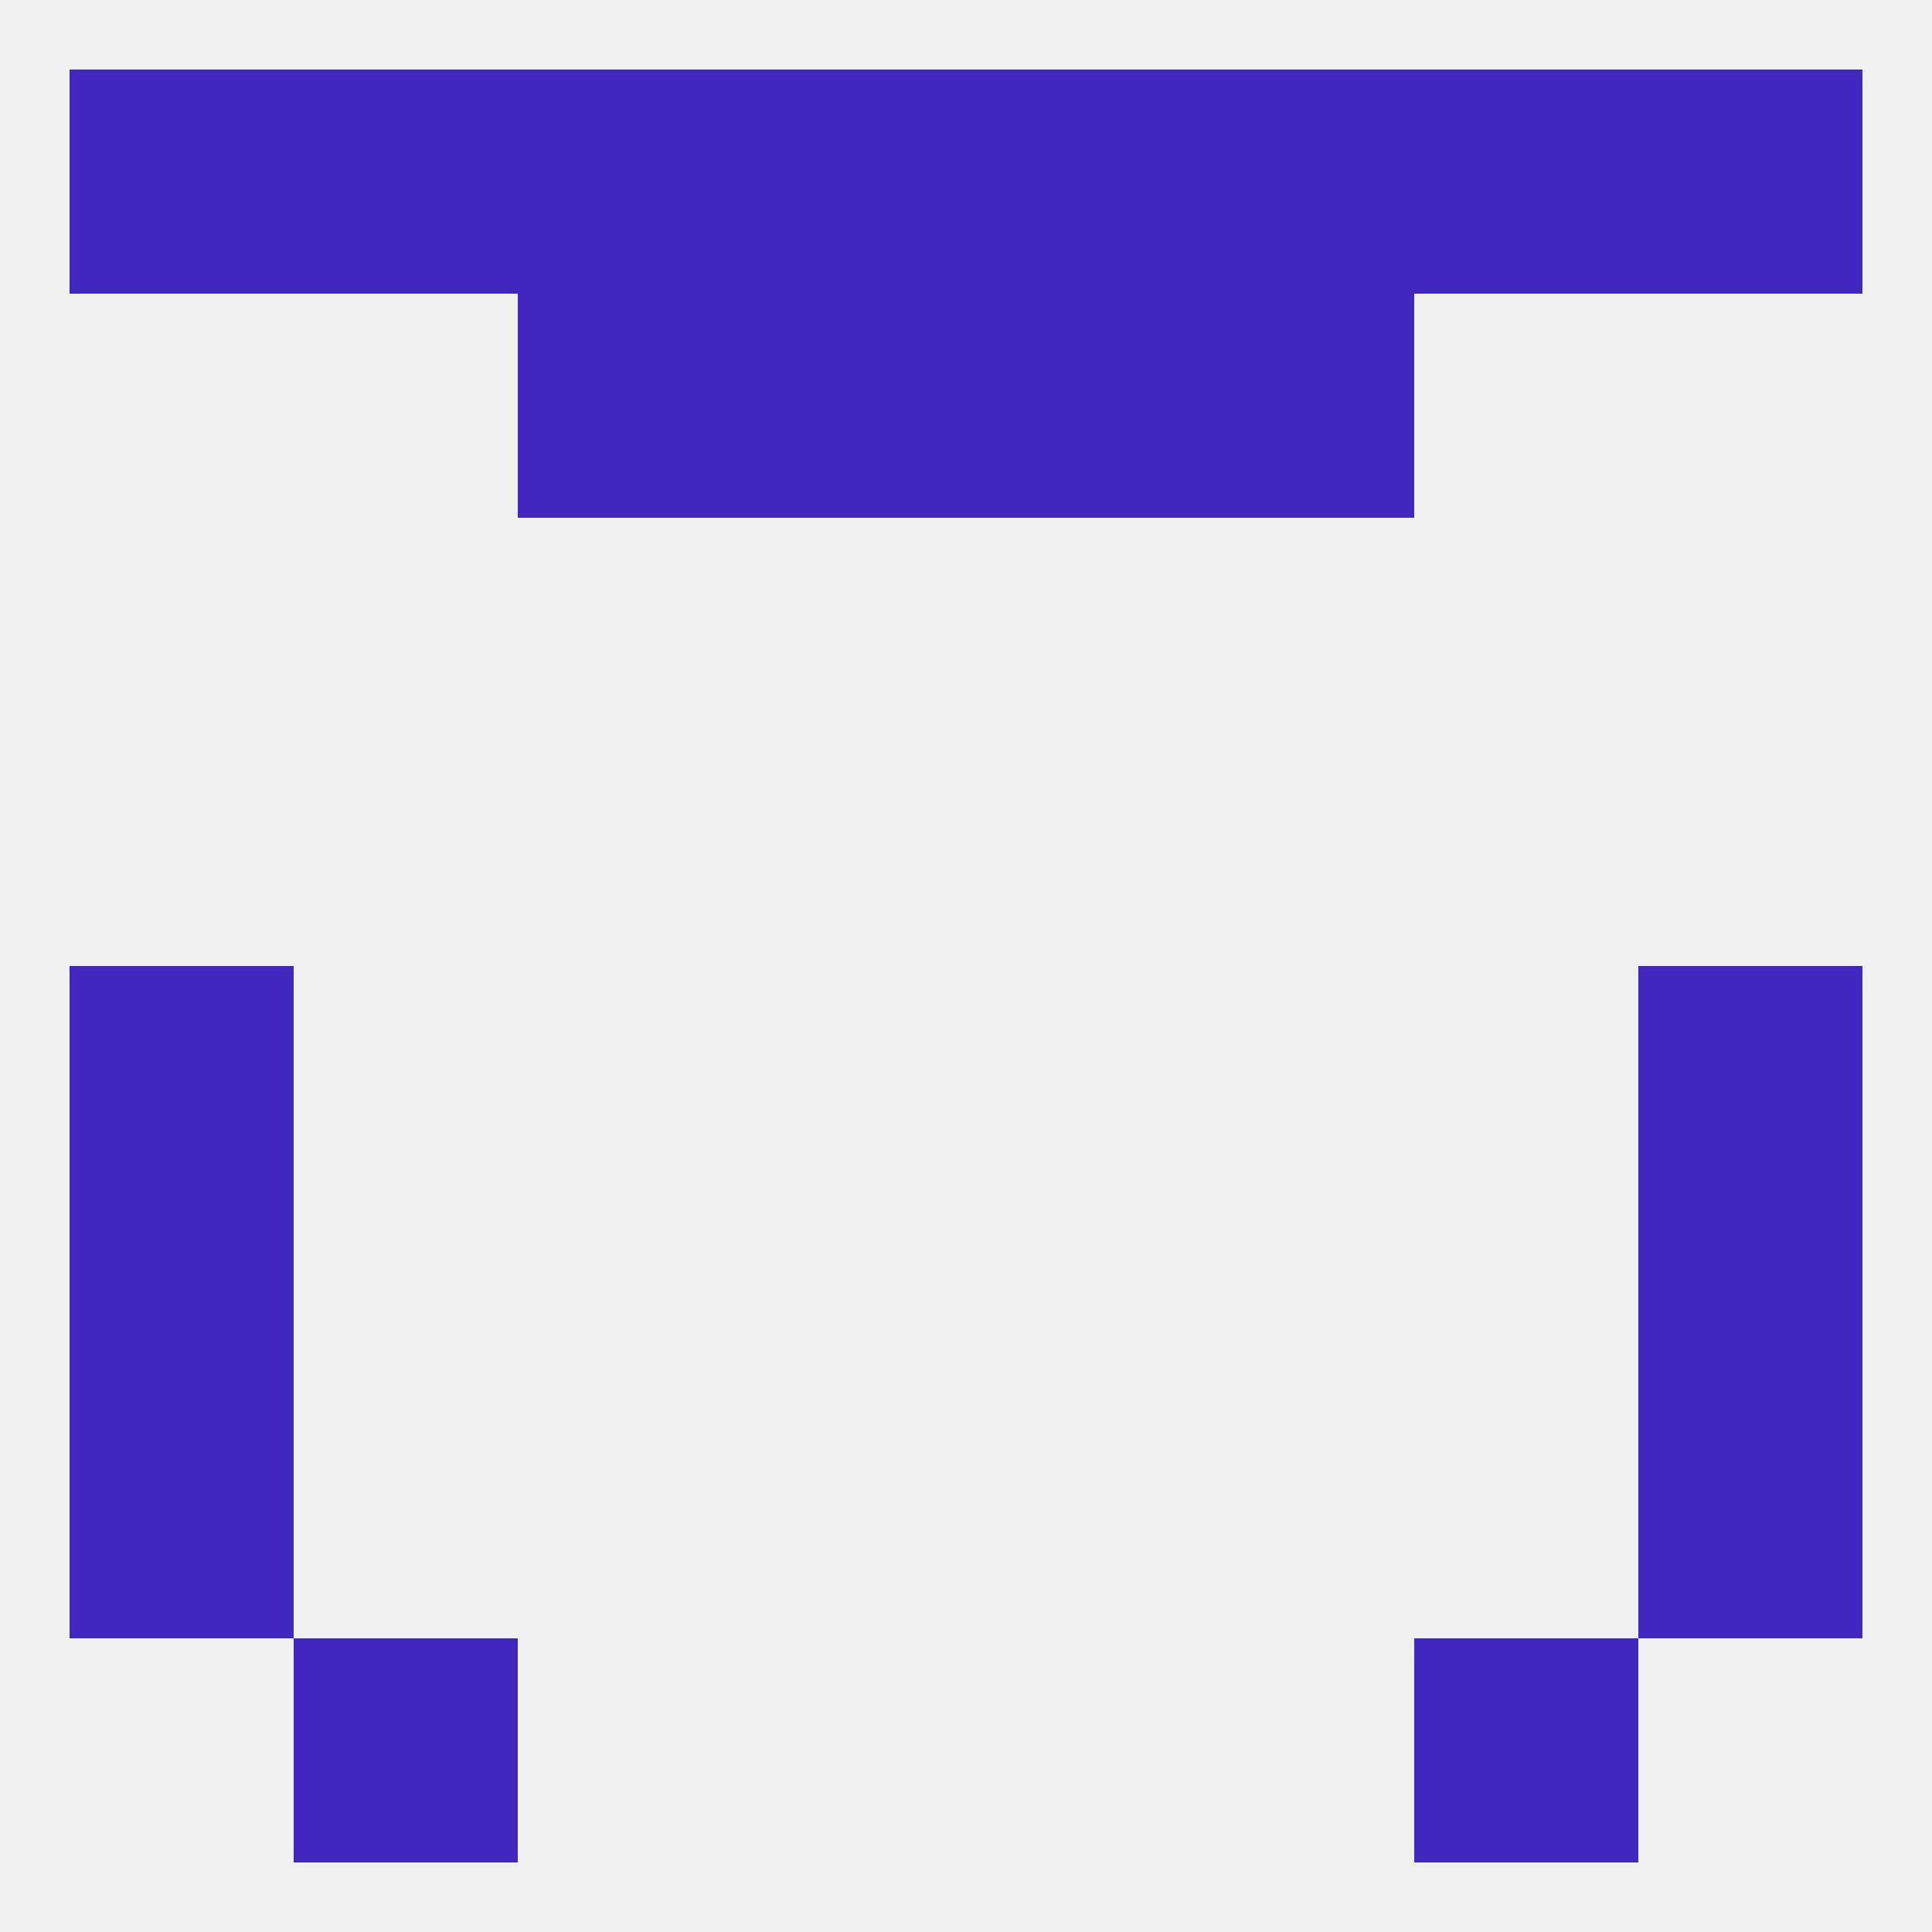
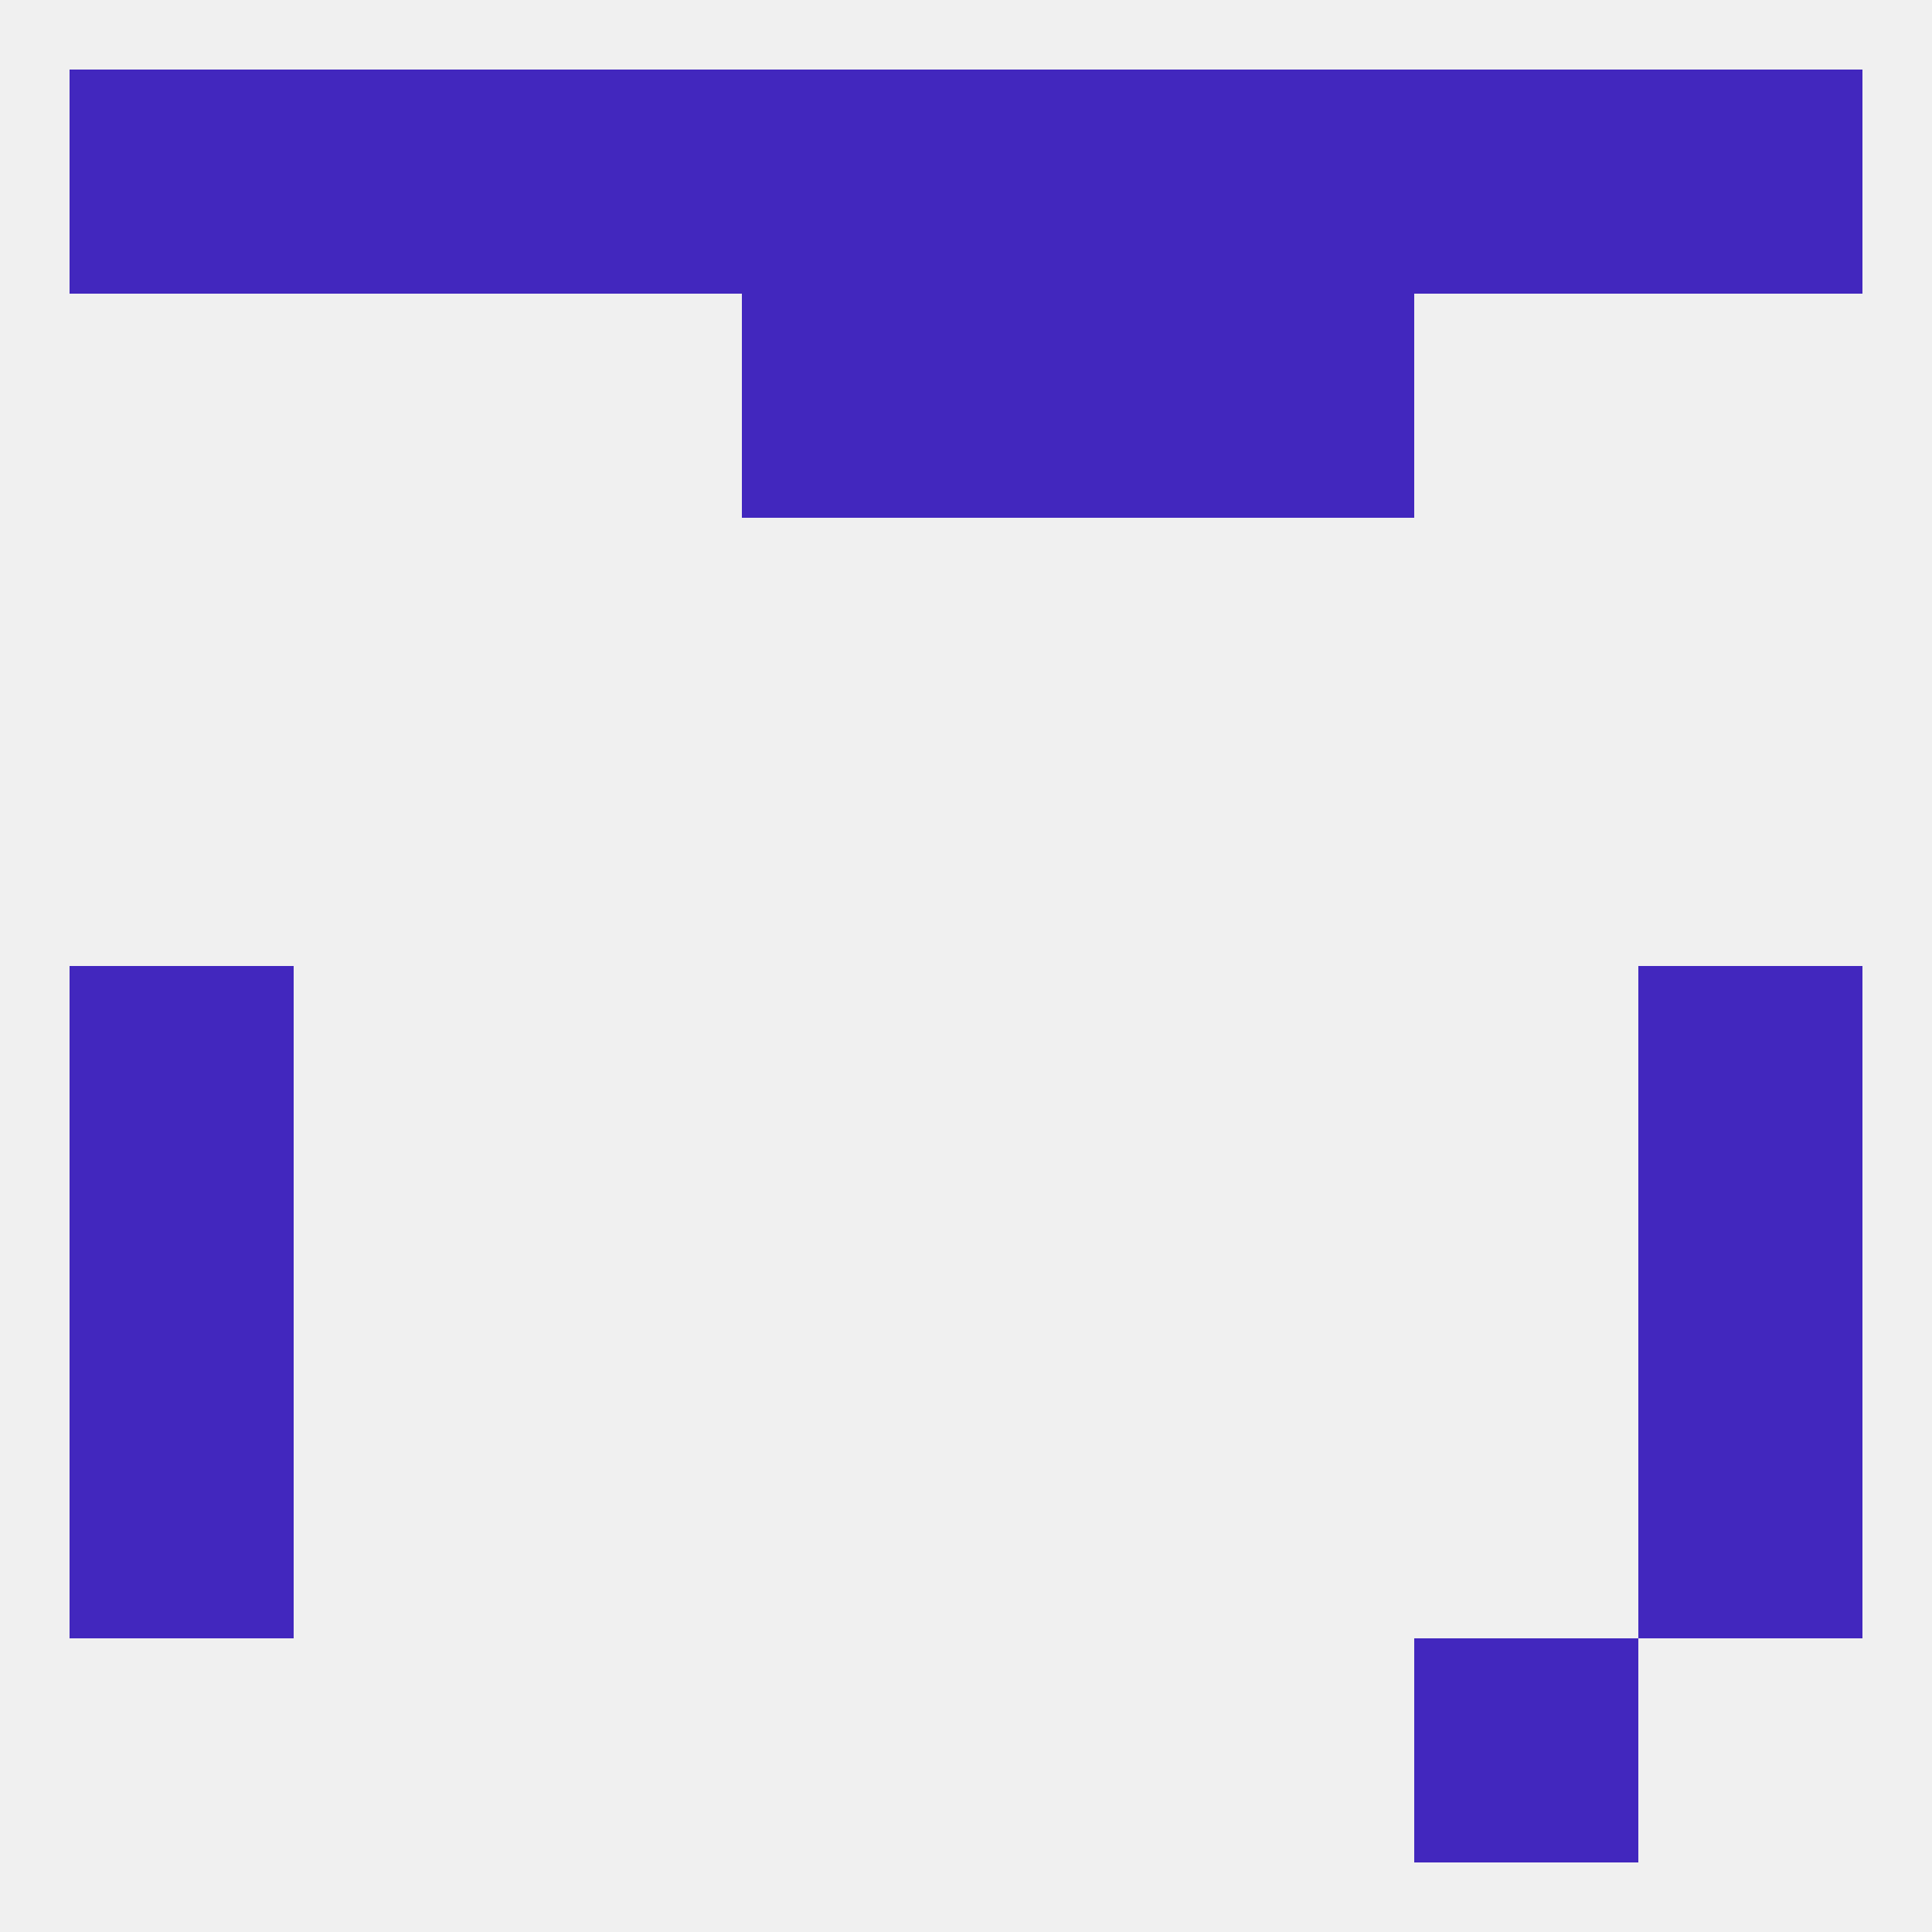
<svg xmlns="http://www.w3.org/2000/svg" version="1.1" baseprofile="full" width="250" height="250" viewBox="0 0 250 250">
  <rect width="100%" height="100%" fill="rgba(240,240,240,255)" />
  <rect x="9" y="125" width="29" height="29" fill="rgba(66,39,190,255)" />
  <rect x="212" y="125" width="29" height="29" fill="rgba(66,39,190,255)" />
  <rect x="9" y="154" width="29" height="29" fill="rgba(66,39,190,255)" />
  <rect x="212" y="154" width="29" height="29" fill="rgba(66,39,190,255)" />
  <rect x="212" y="183" width="29" height="29" fill="rgba(66,39,190,255)" />
  <rect x="9" y="183" width="29" height="29" fill="rgba(66,39,190,255)" />
  <rect x="183" y="212" width="29" height="29" fill="rgba(66,39,190,255)" />
-   <rect x="38" y="212" width="29" height="29" fill="rgba(66,39,190,255)" />
  <rect x="9" y="9" width="29" height="29" fill="rgba(66,39,190,255)" />
  <rect x="67" y="9" width="29" height="29" fill="rgba(66,39,190,255)" />
  <rect x="154" y="9" width="29" height="29" fill="rgba(66,39,190,255)" />
  <rect x="125" y="9" width="29" height="29" fill="rgba(66,39,190,255)" />
  <rect x="38" y="9" width="29" height="29" fill="rgba(66,39,190,255)" />
  <rect x="183" y="9" width="29" height="29" fill="rgba(66,39,190,255)" />
  <rect x="212" y="9" width="29" height="29" fill="rgba(66,39,190,255)" />
  <rect x="96" y="9" width="29" height="29" fill="rgba(66,39,190,255)" />
  <rect x="96" y="38" width="29" height="29" fill="rgba(66,39,190,255)" />
  <rect x="125" y="38" width="29" height="29" fill="rgba(66,39,190,255)" />
-   <rect x="67" y="38" width="29" height="29" fill="rgba(66,39,190,255)" />
  <rect x="154" y="38" width="29" height="29" fill="rgba(66,39,190,255)" />
</svg>